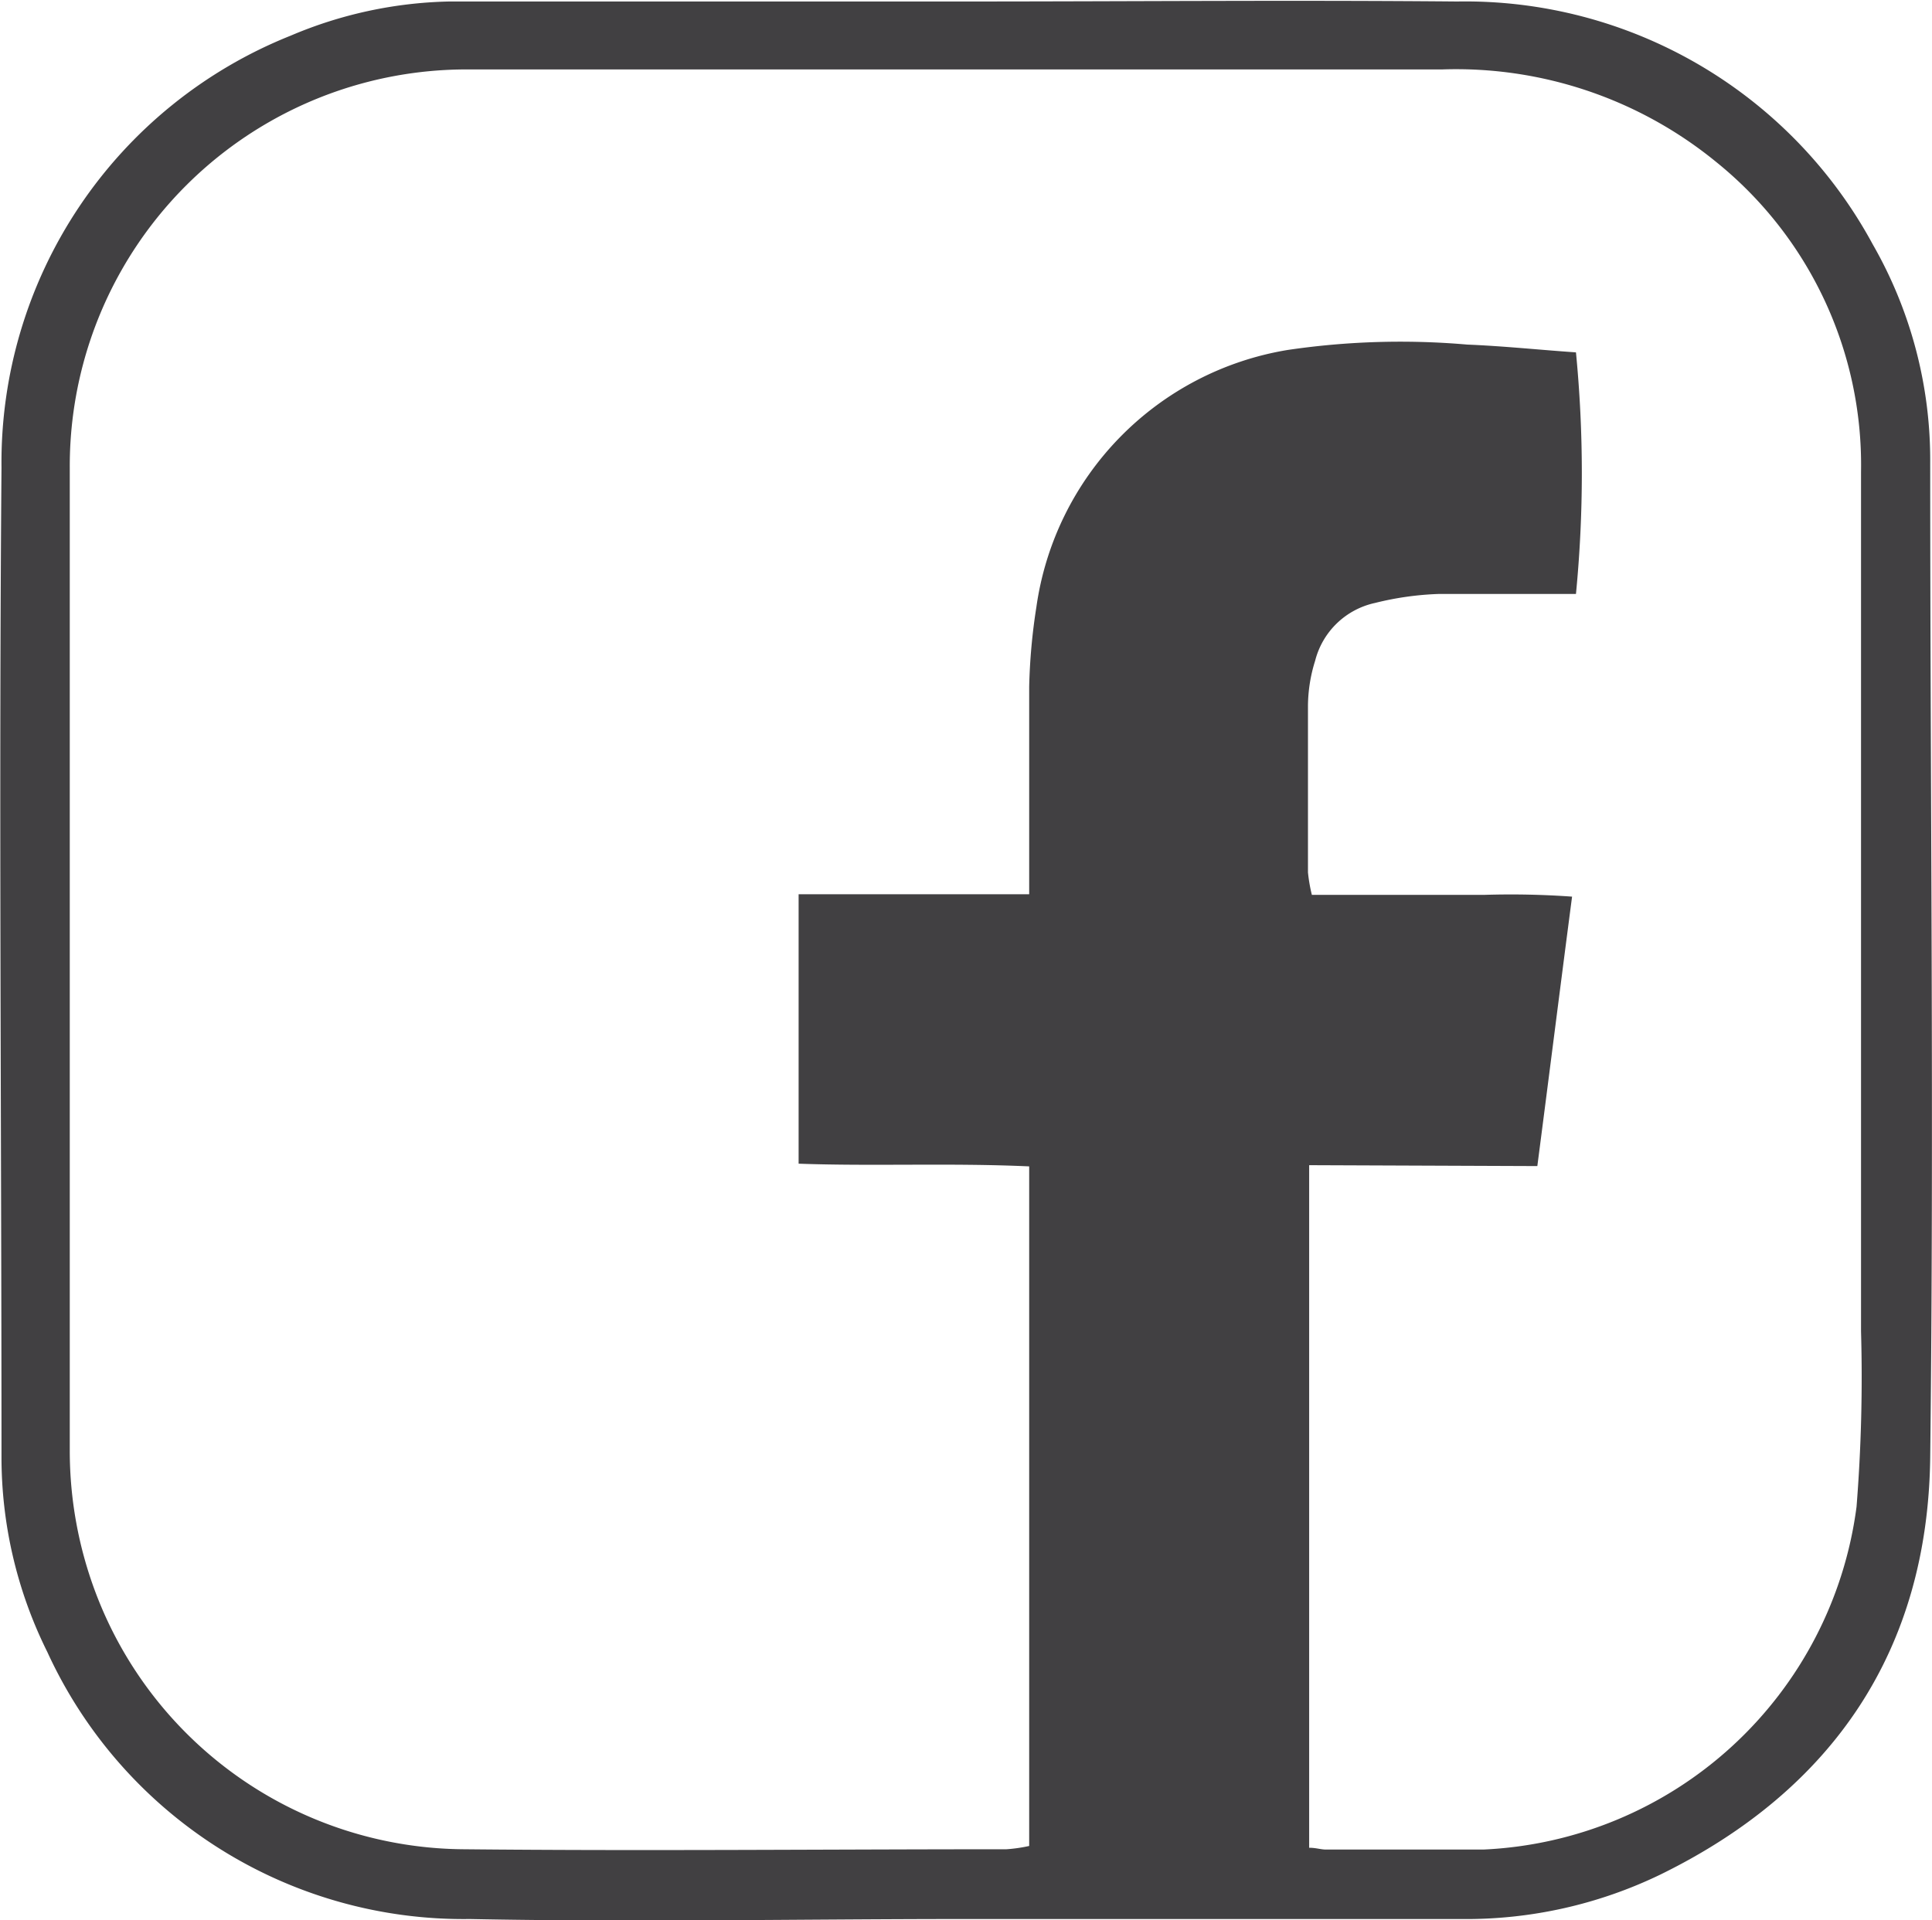
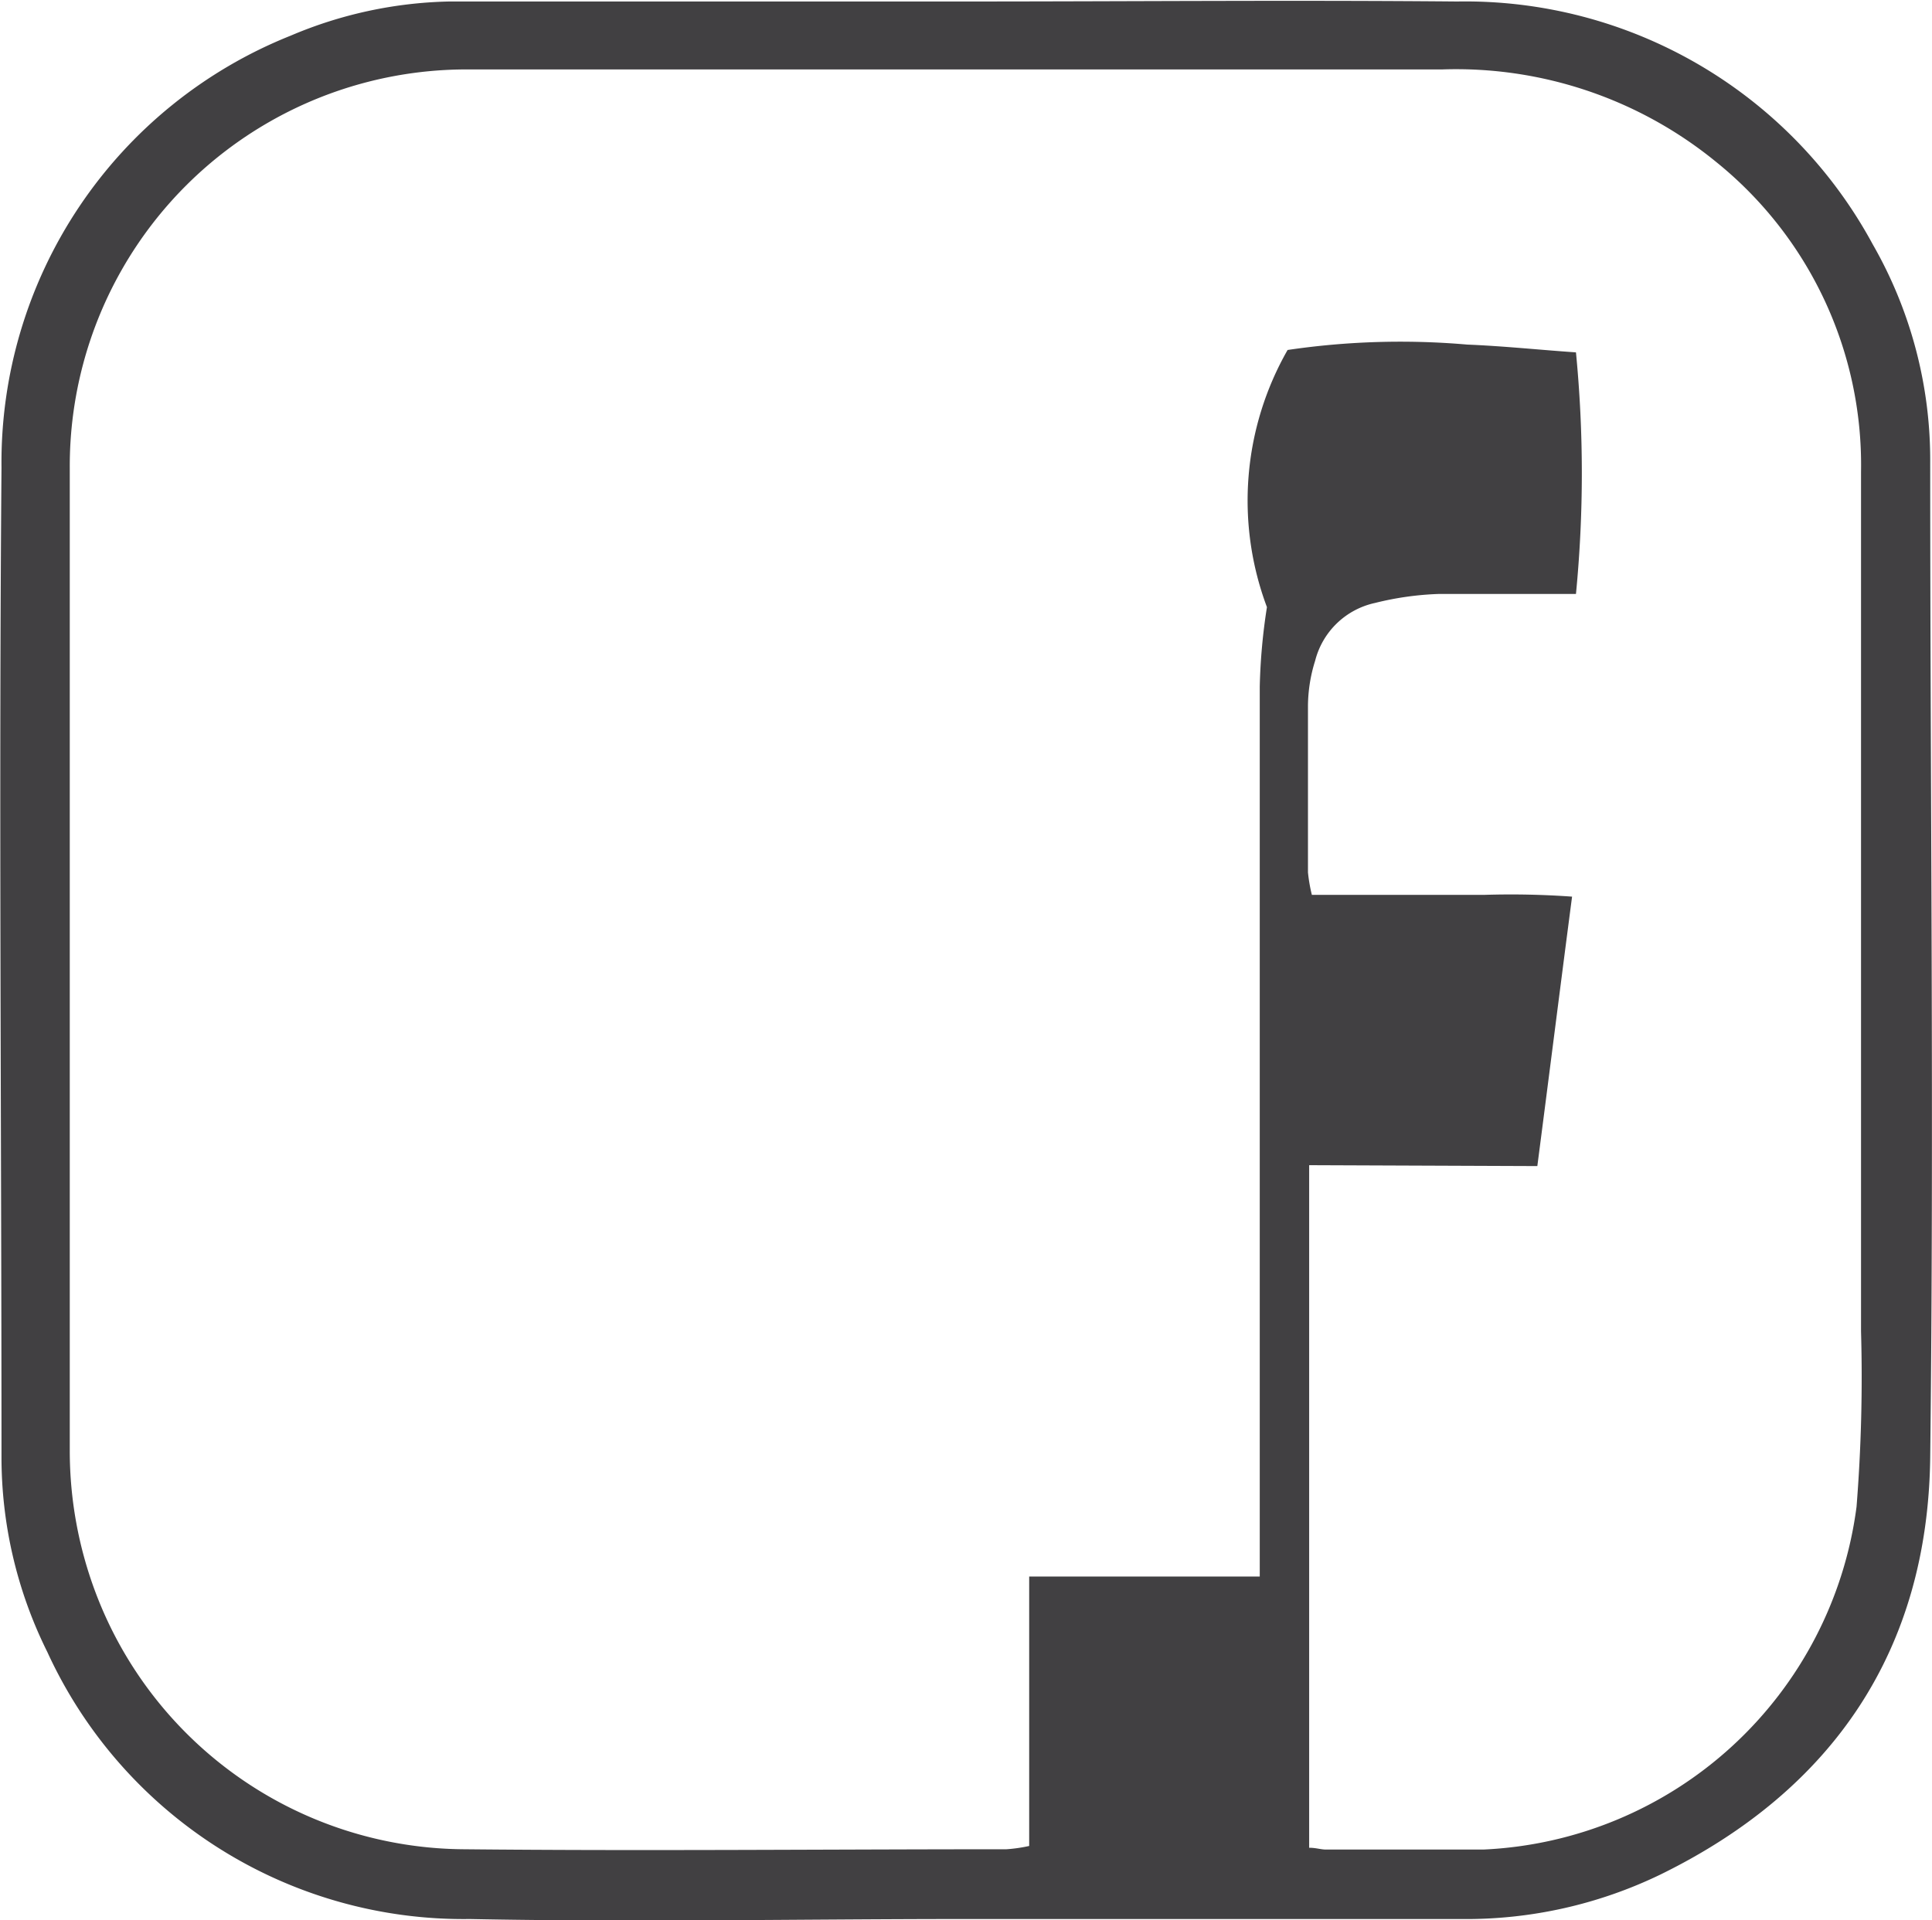
<svg xmlns="http://www.w3.org/2000/svg" viewBox="0 0 64.52 64.14">
  <defs>
    <style>.cls-1{fill:#414042;}</style>
  </defs>
  <g id="Layer_2" data-name="Layer 2">
    <g id="_Layer_" data-name="&lt;Layer&gt;">
-       <path class="cls-1" d="M32.25,64.1c-5.52,0-11,.11-16.56,0A15.29,15.29,0,0,1,1.58,55.18,14.6,14.6,0,0,1,.05,48.62c0-11-.09-22,0-33A15.35,15.35,0,0,1,9.71,1.19,14.25,14.25,0,0,1,15,.05c5.66,0,11.32,0,17,0S43.11,0,48.67.05A15.47,15.47,0,0,1,62.54,8.16a14.48,14.48,0,0,1,1.92,7.29c0,11.08.13,22.16,0,33.24-.08,6.39-3.21,11.08-9,13.92a14.9,14.9,0,0,1-6.68,1.49ZM43.72,38.92v22.8c.23,0,.39.06.56.06,1.75,0,3.5,0,5.25,0A13.17,13.17,0,0,0,62,50.33a54.53,54.53,0,0,0,.15-5.86q0-14.35,0-28.71A13,13,0,0,0,57.3,5.4a13.72,13.72,0,0,0-9.16-3.08c-10.8,0-21.61,0-32.41,0a13.25,13.25,0,0,0-13.4,13.3c0,11,0,21.89,0,32.83a13.44,13.44,0,0,0,.86,4.74,13.24,13.24,0,0,0,12.31,8.58c6,.06,12.07,0,18.11,0a5.14,5.14,0,0,0,.76-.11c0-7.58,0-15.11,0-22.7-2.66-.12-5.18,0-7.7-.09v-9h7.7V28.7c0-1.92,0-3.84,0-5.76a19.77,19.77,0,0,1,.24-2.66A10.14,10.14,0,0,1,43,11.69a25.78,25.78,0,0,1,6-.18c1.23.05,2.45.18,3.63.26a41.67,41.67,0,0,1,0,8.07c-1.51,0-3,0-4.59,0a10.13,10.13,0,0,0-2.12.3,2.64,2.64,0,0,0-2,1.93,5.13,5.13,0,0,0-.24,1.51c0,1.85,0,3.71,0,5.56a5.39,5.39,0,0,0,.13.75H49.6a28.53,28.53,0,0,1,2.9.06c-.4,3.06-.77,6-1.16,9Z" />
+       <path class="cls-1" d="M32.25,64.1c-5.52,0-11,.11-16.56,0A15.29,15.29,0,0,1,1.58,55.18,14.6,14.6,0,0,1,.05,48.62c0-11-.09-22,0-33A15.35,15.35,0,0,1,9.71,1.19,14.25,14.25,0,0,1,15,.05c5.66,0,11.32,0,17,0S43.11,0,48.67.05A15.47,15.47,0,0,1,62.54,8.16a14.48,14.48,0,0,1,1.92,7.29c0,11.08.13,22.16,0,33.24-.08,6.39-3.21,11.08-9,13.92a14.9,14.9,0,0,1-6.68,1.49ZM43.72,38.92v22.8c.23,0,.39.06.56.06,1.75,0,3.5,0,5.25,0A13.17,13.17,0,0,0,62,50.33a54.53,54.53,0,0,0,.15-5.86q0-14.35,0-28.71A13,13,0,0,0,57.3,5.4a13.72,13.72,0,0,0-9.16-3.08c-10.8,0-21.61,0-32.41,0a13.25,13.25,0,0,0-13.4,13.3c0,11,0,21.89,0,32.83a13.44,13.44,0,0,0,.86,4.74,13.24,13.24,0,0,0,12.31,8.58c6,.06,12.07,0,18.11,0a5.14,5.14,0,0,0,.76-.11v-9h7.7V28.7c0-1.92,0-3.84,0-5.76a19.77,19.77,0,0,1,.24-2.66A10.14,10.14,0,0,1,43,11.69a25.78,25.78,0,0,1,6-.18c1.23.05,2.45.18,3.63.26a41.67,41.67,0,0,1,0,8.07c-1.51,0-3,0-4.59,0a10.13,10.13,0,0,0-2.12.3,2.64,2.64,0,0,0-2,1.93,5.13,5.13,0,0,0-.24,1.51c0,1.85,0,3.71,0,5.56a5.39,5.39,0,0,0,.13.75H49.6a28.53,28.53,0,0,1,2.9.06c-.4,3.06-.77,6-1.16,9Z" />
    </g>
  </g>
</svg>